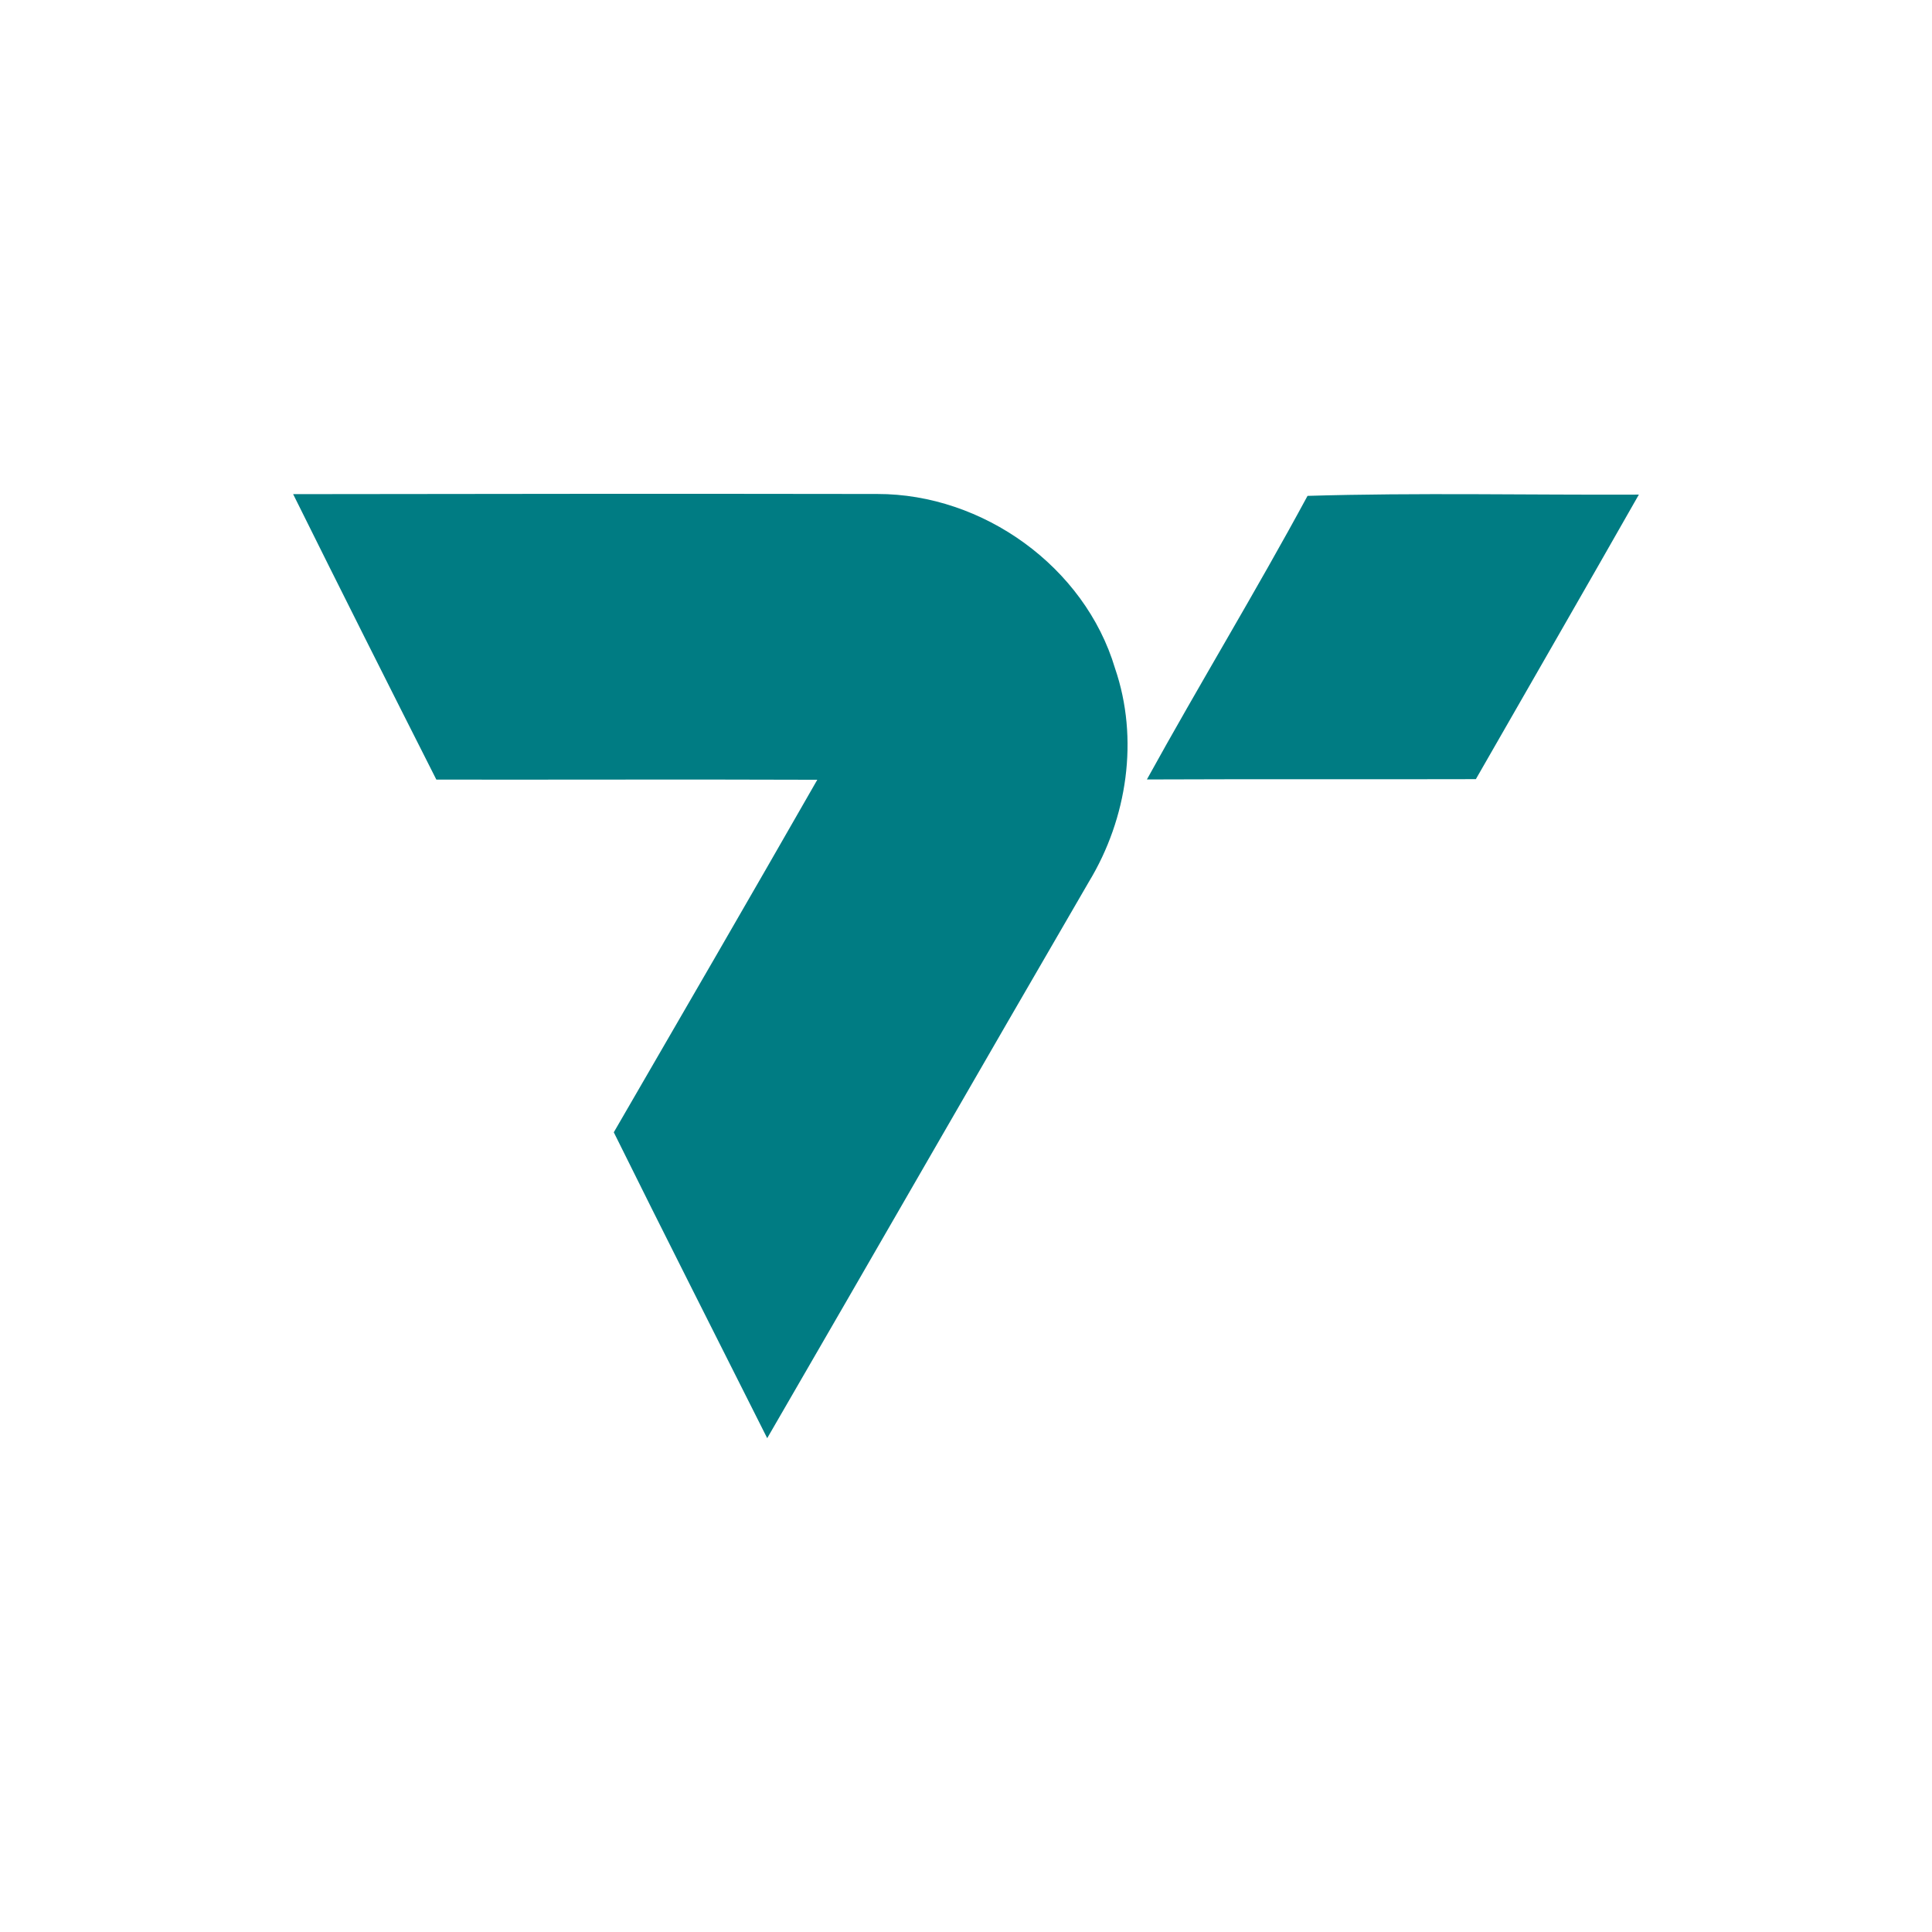
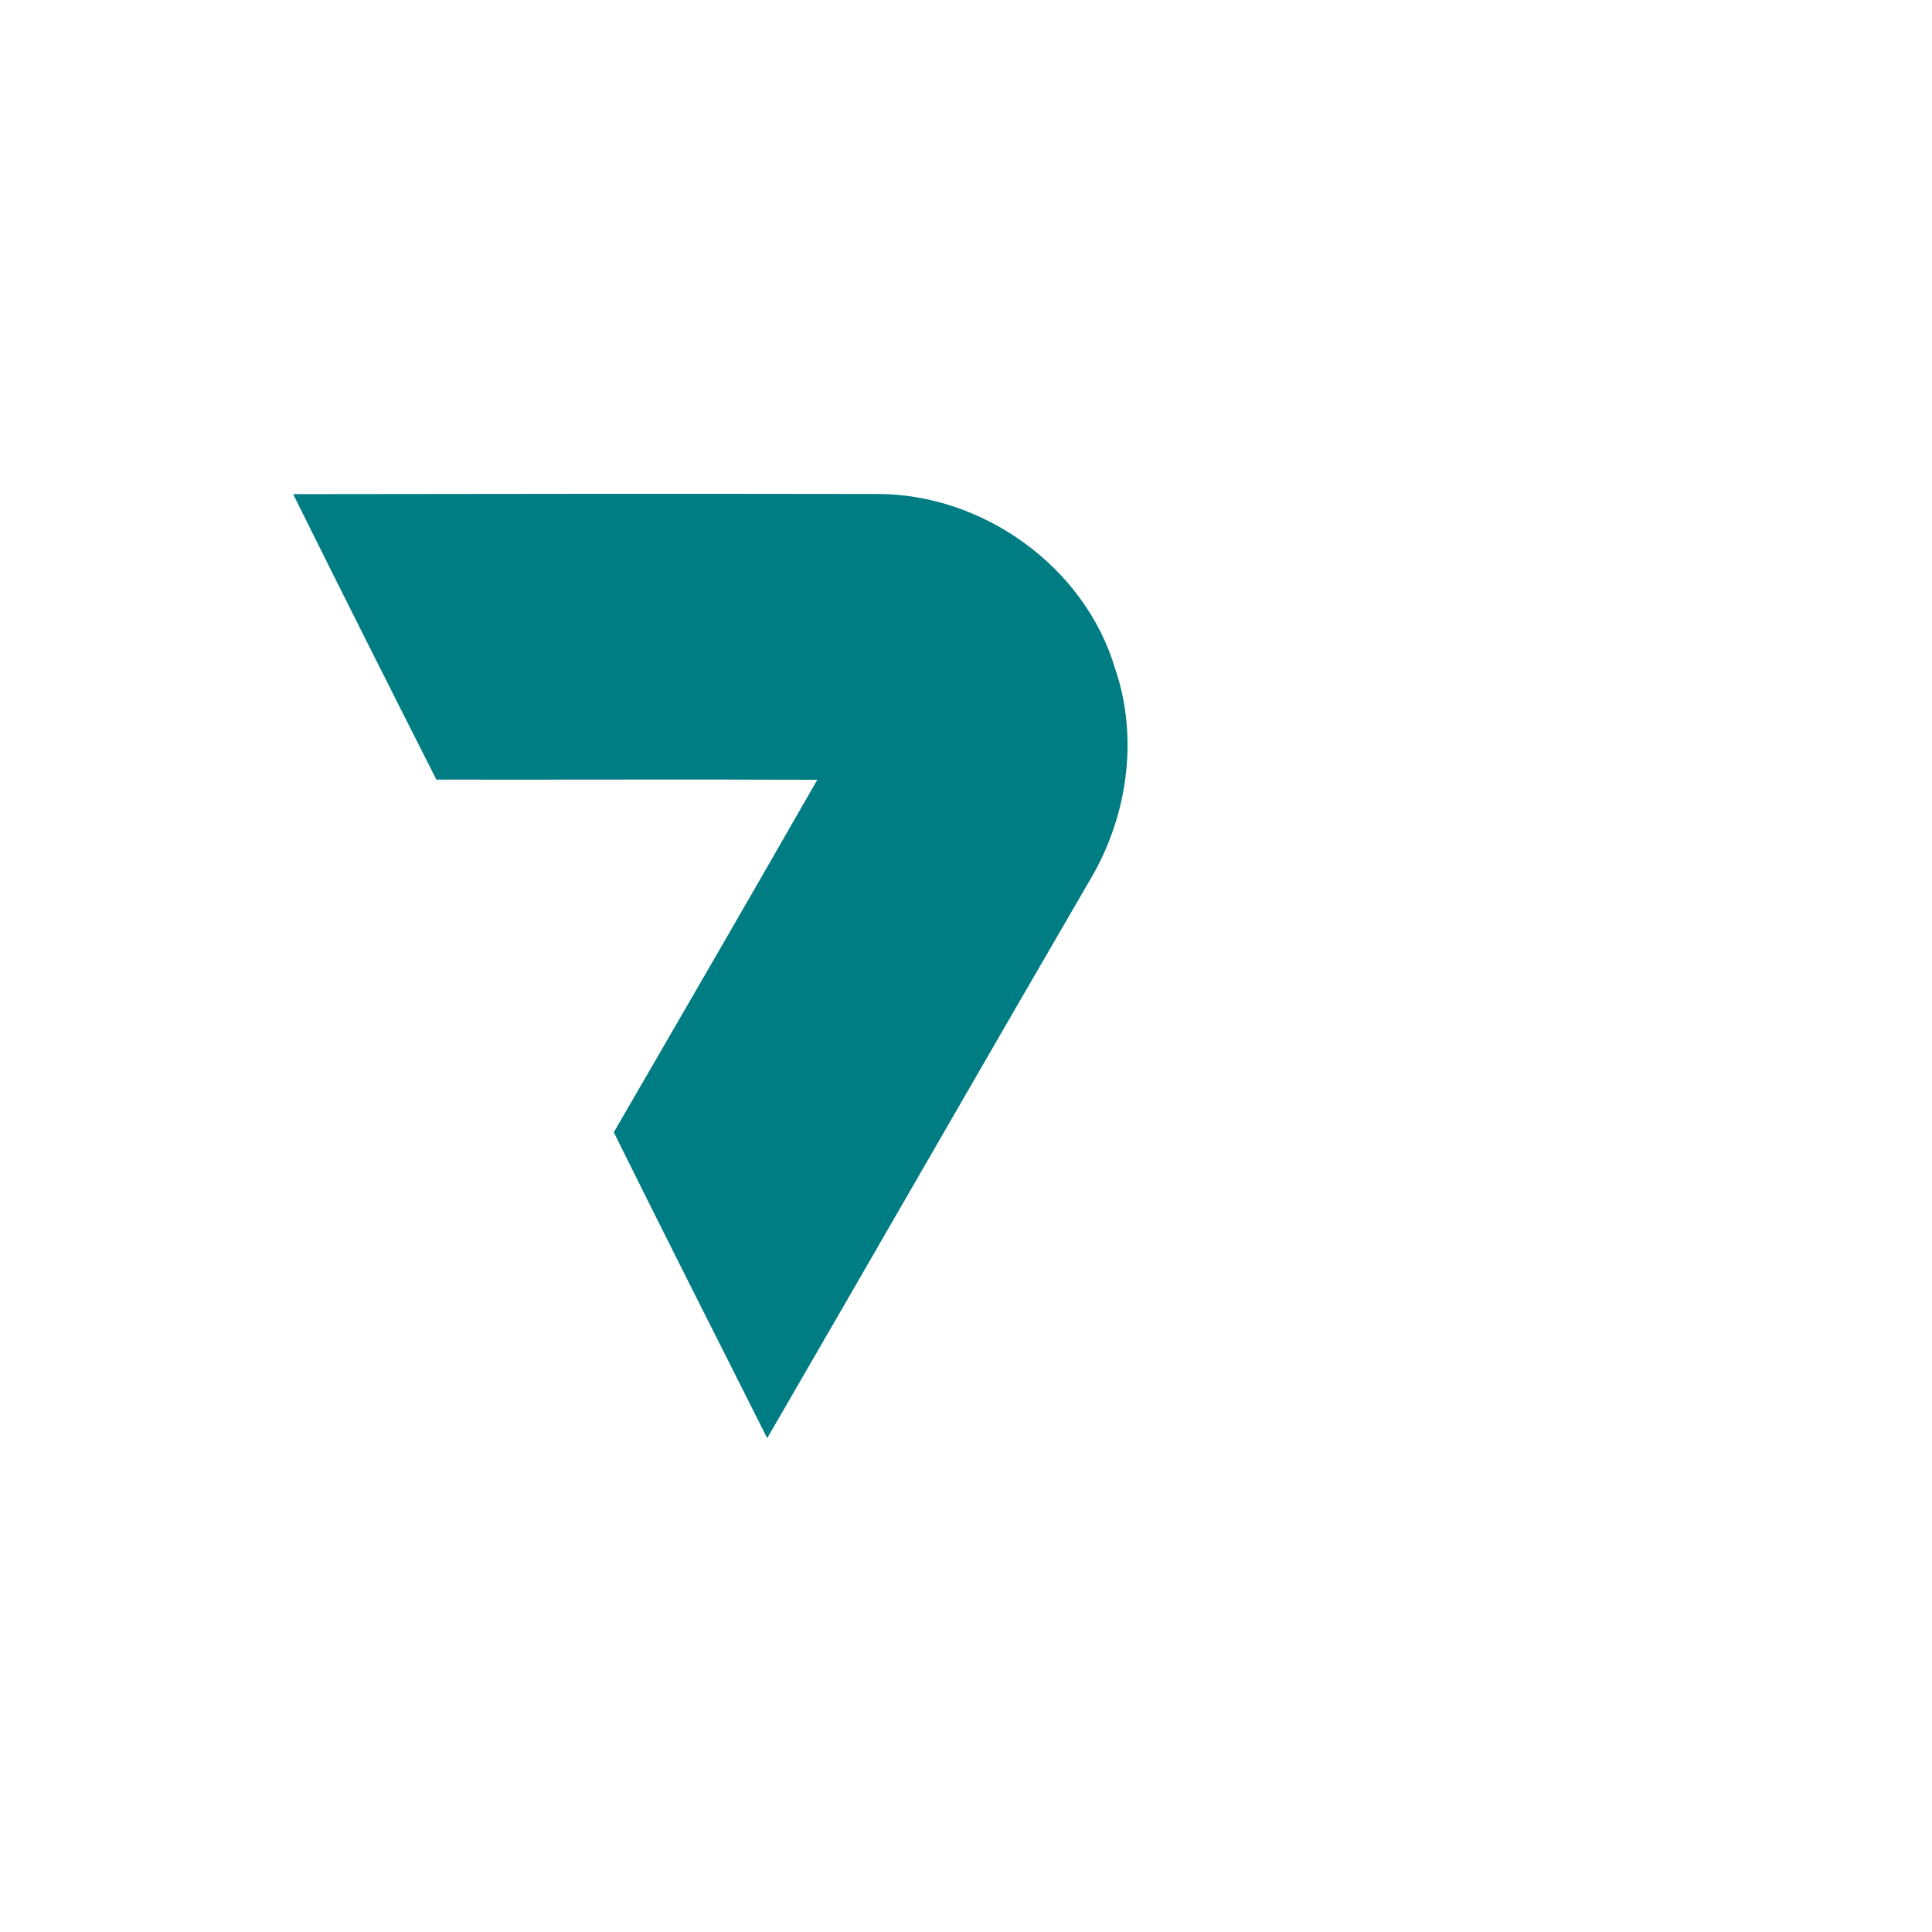
<svg xmlns="http://www.w3.org/2000/svg" width="350" height="350" viewBox="0 0 350 350" fill="none">
  <path d="M53.105 89.519C88.379 89.462 123.653 89.433 158.927 89.49C178.044 89.462 196.506 102.661 201.996 121.066C206.377 133.839 204.215 148.261 197.274 159.725C177.759 193.293 158.444 226.974 138.986 260.541C129.713 242.079 120.354 223.645 111.194 205.127C123.511 183.877 135.857 162.599 148.061 141.263C125.047 141.178 102.062 141.263 79.049 141.235C70.344 124.025 61.668 106.786 53.105 89.519Z" fill="#007C83" />
-   <path d="M236.872 89.832C256.87 89.234 276.868 89.689 296.895 89.604C287.109 106.814 277.209 123.968 267.367 141.15C247.483 141.207 227.627 141.121 207.771 141.207C217.272 123.968 227.513 107.156 236.872 89.832Z" fill="#007C83" />
</svg>